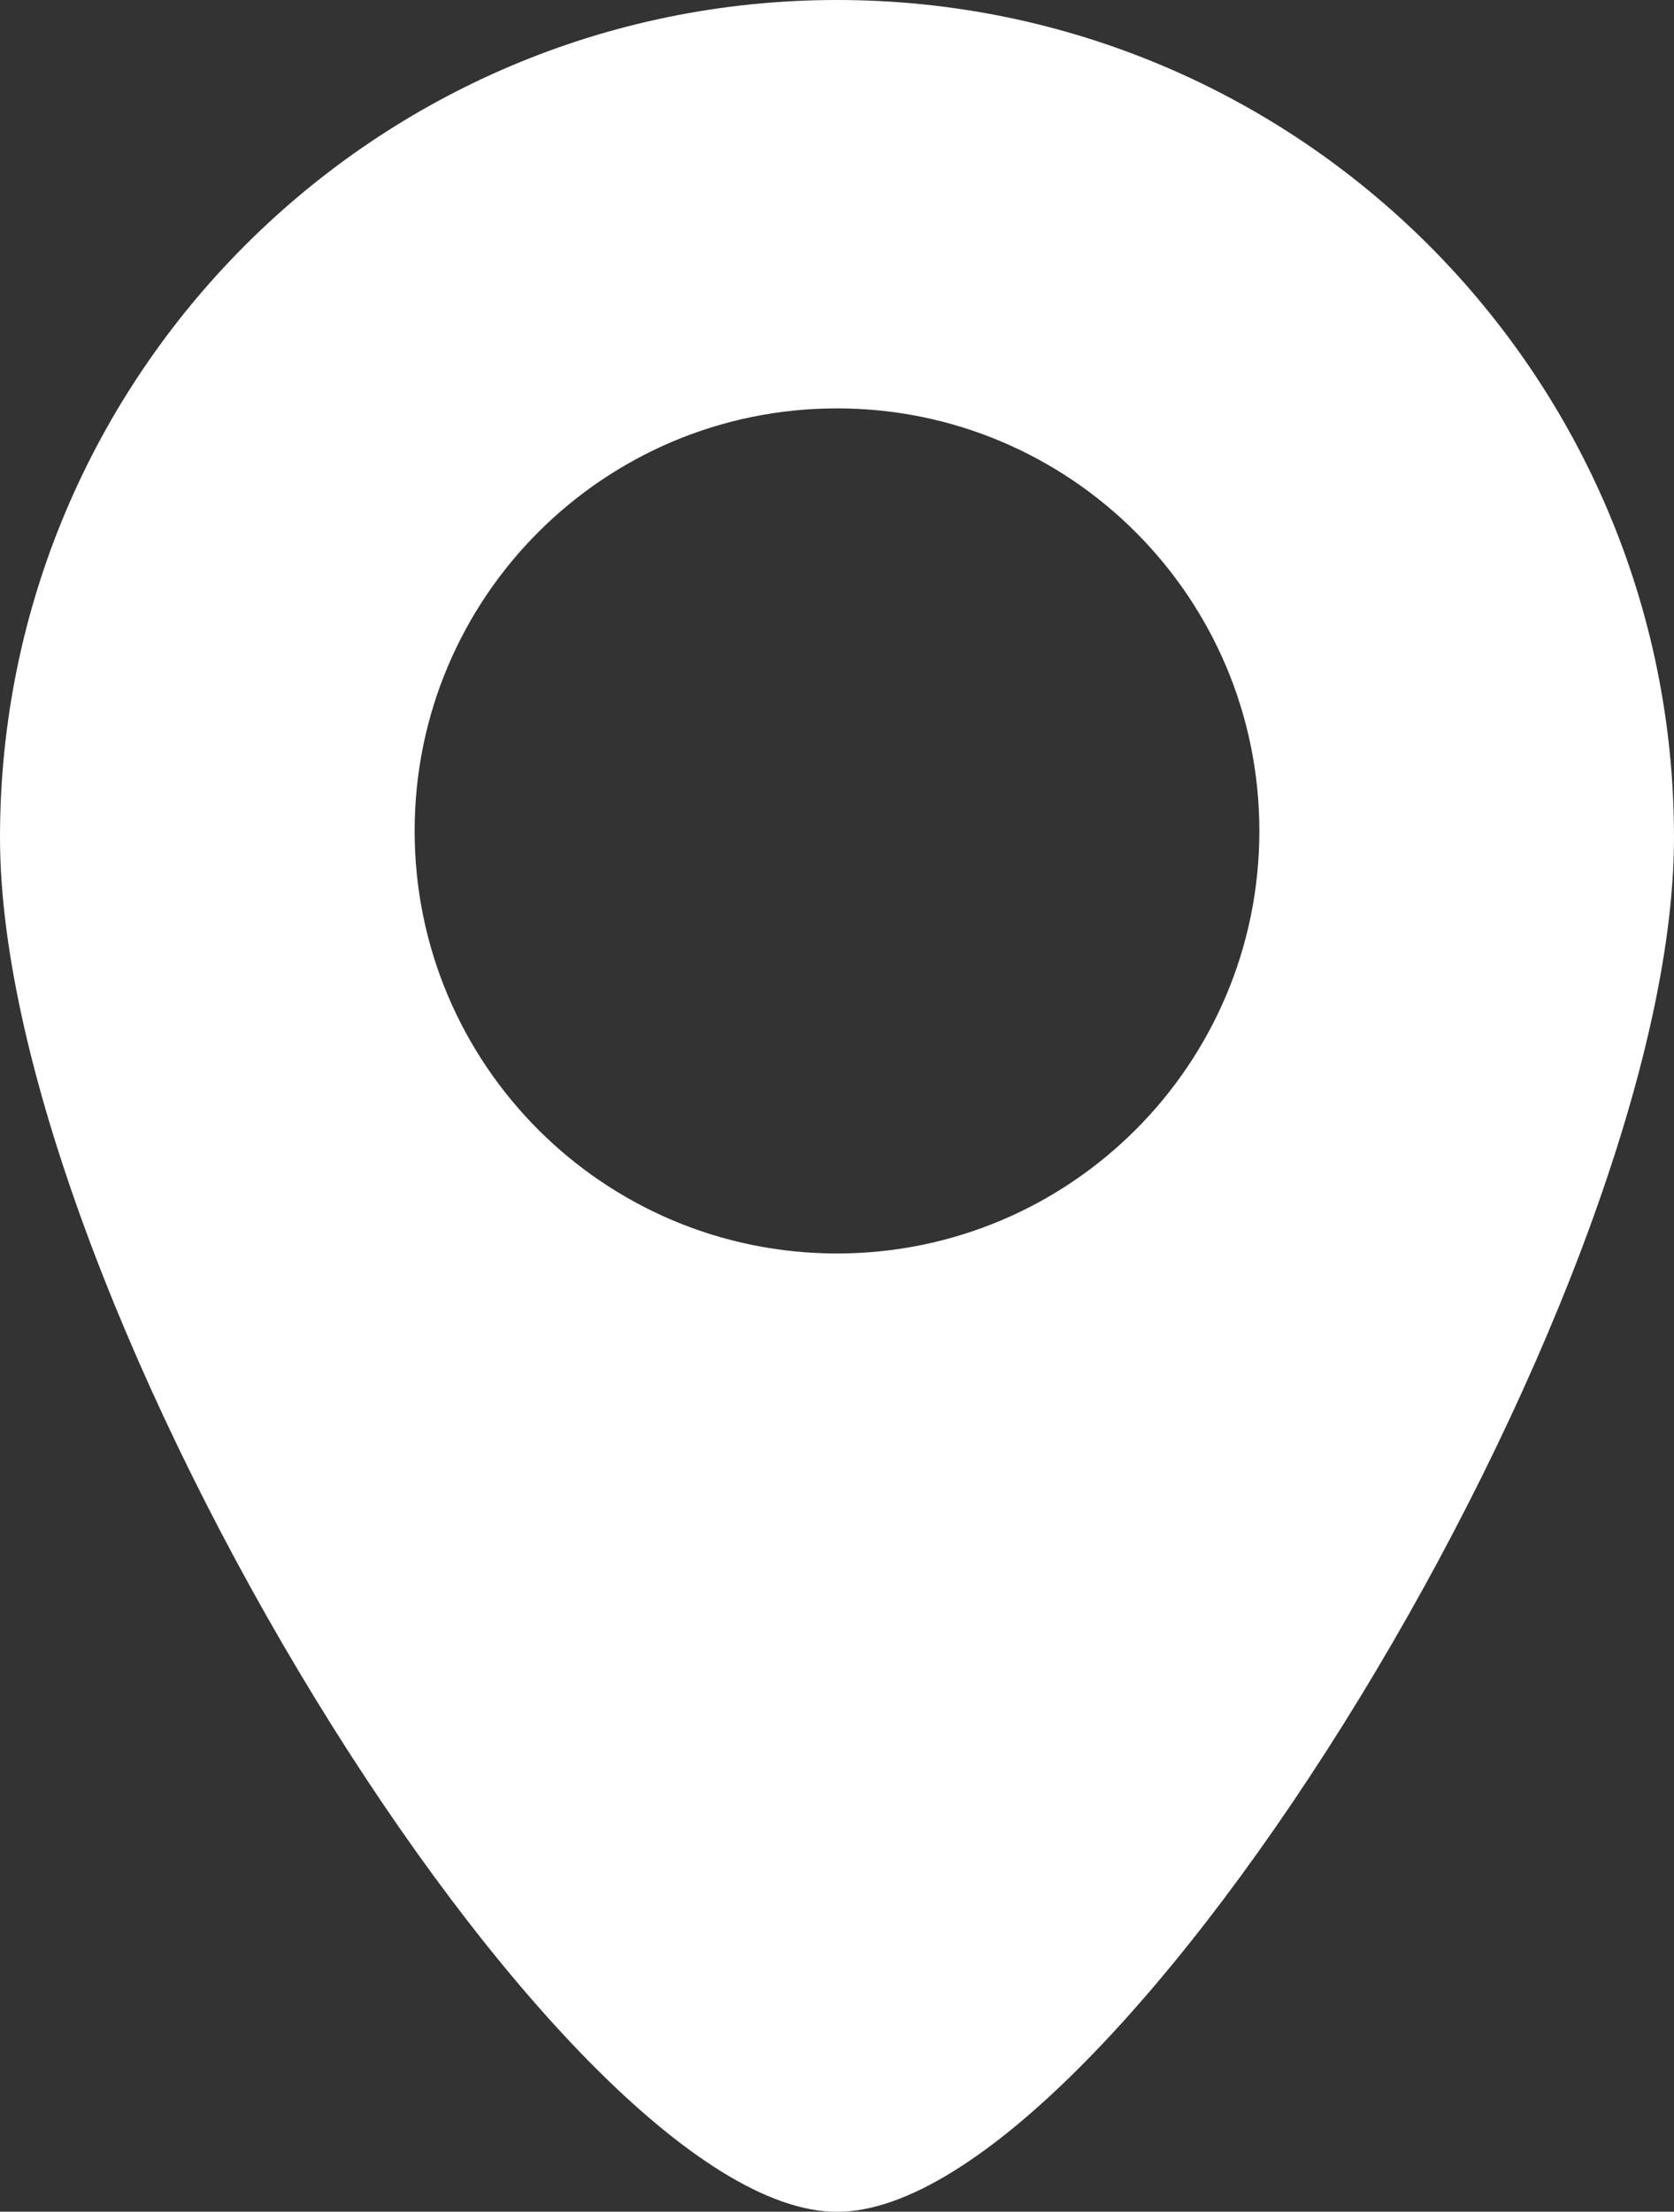
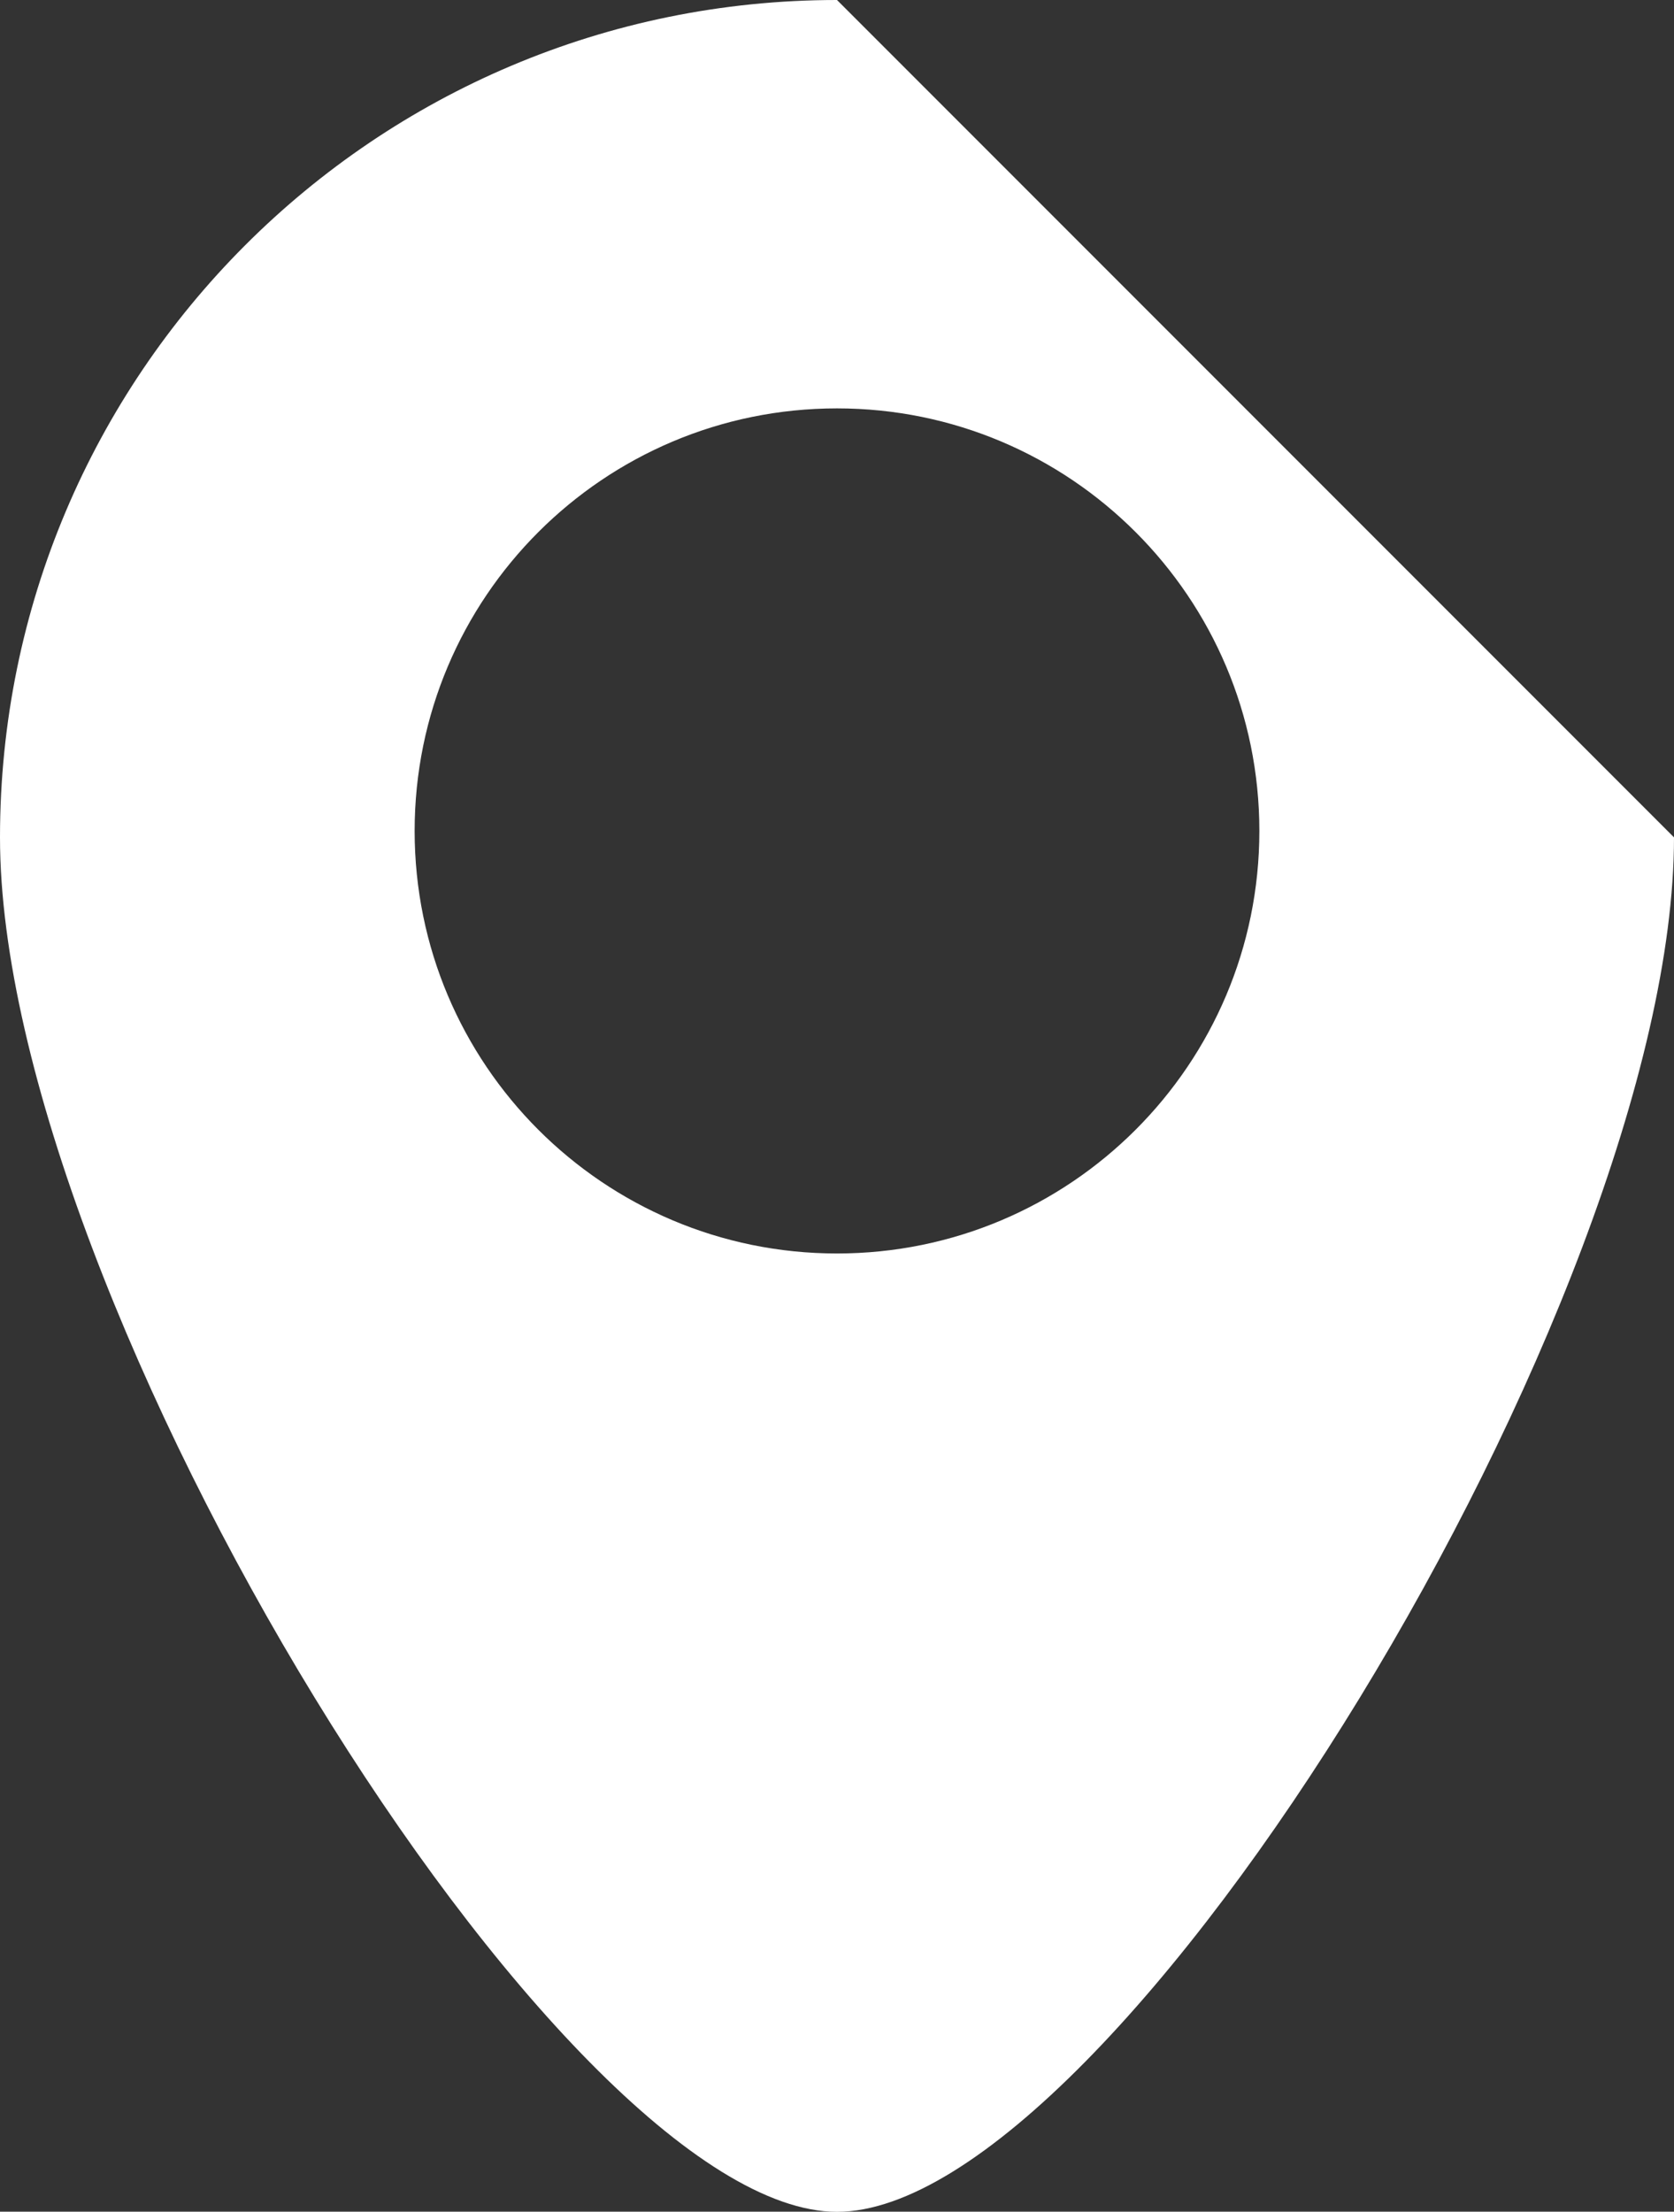
<svg xmlns="http://www.w3.org/2000/svg" version="1.1" id="Layer_1" x="0px" y="0px" width="13px" height="17.168px" viewBox="0 0 13 17.168" enable-background="new 0 0 13 17.168" xml:space="preserve">
  <rect x="0" y="0" width="13" height="17.168" fill="#333333" stroke="none" />
-   <path fill="#FFFFFF" d="M6.5,0C2.91,0,0,2.91,0,6.5c0,3.59,4.354,10.669,6.5,10.669c2.156,0,6.5-7.079,6.5-10.669  C13,2.91,10.09,0,6.5,0z M6.5,9.73c-1.812,0-3.28-1.468-3.28-3.28S4.688,3.17,6.5,3.17s3.28,1.469,3.28,3.28S8.312,9.73,6.5,9.73z" />
+   <path fill="#FFFFFF" d="M6.5,0C2.91,0,0,2.91,0,6.5c0,3.59,4.354,10.669,6.5,10.669c2.156,0,6.5-7.079,6.5-10.669  z M6.5,9.73c-1.812,0-3.28-1.468-3.28-3.28S4.688,3.17,6.5,3.17s3.28,1.469,3.28,3.28S8.312,9.73,6.5,9.73z" />
</svg>